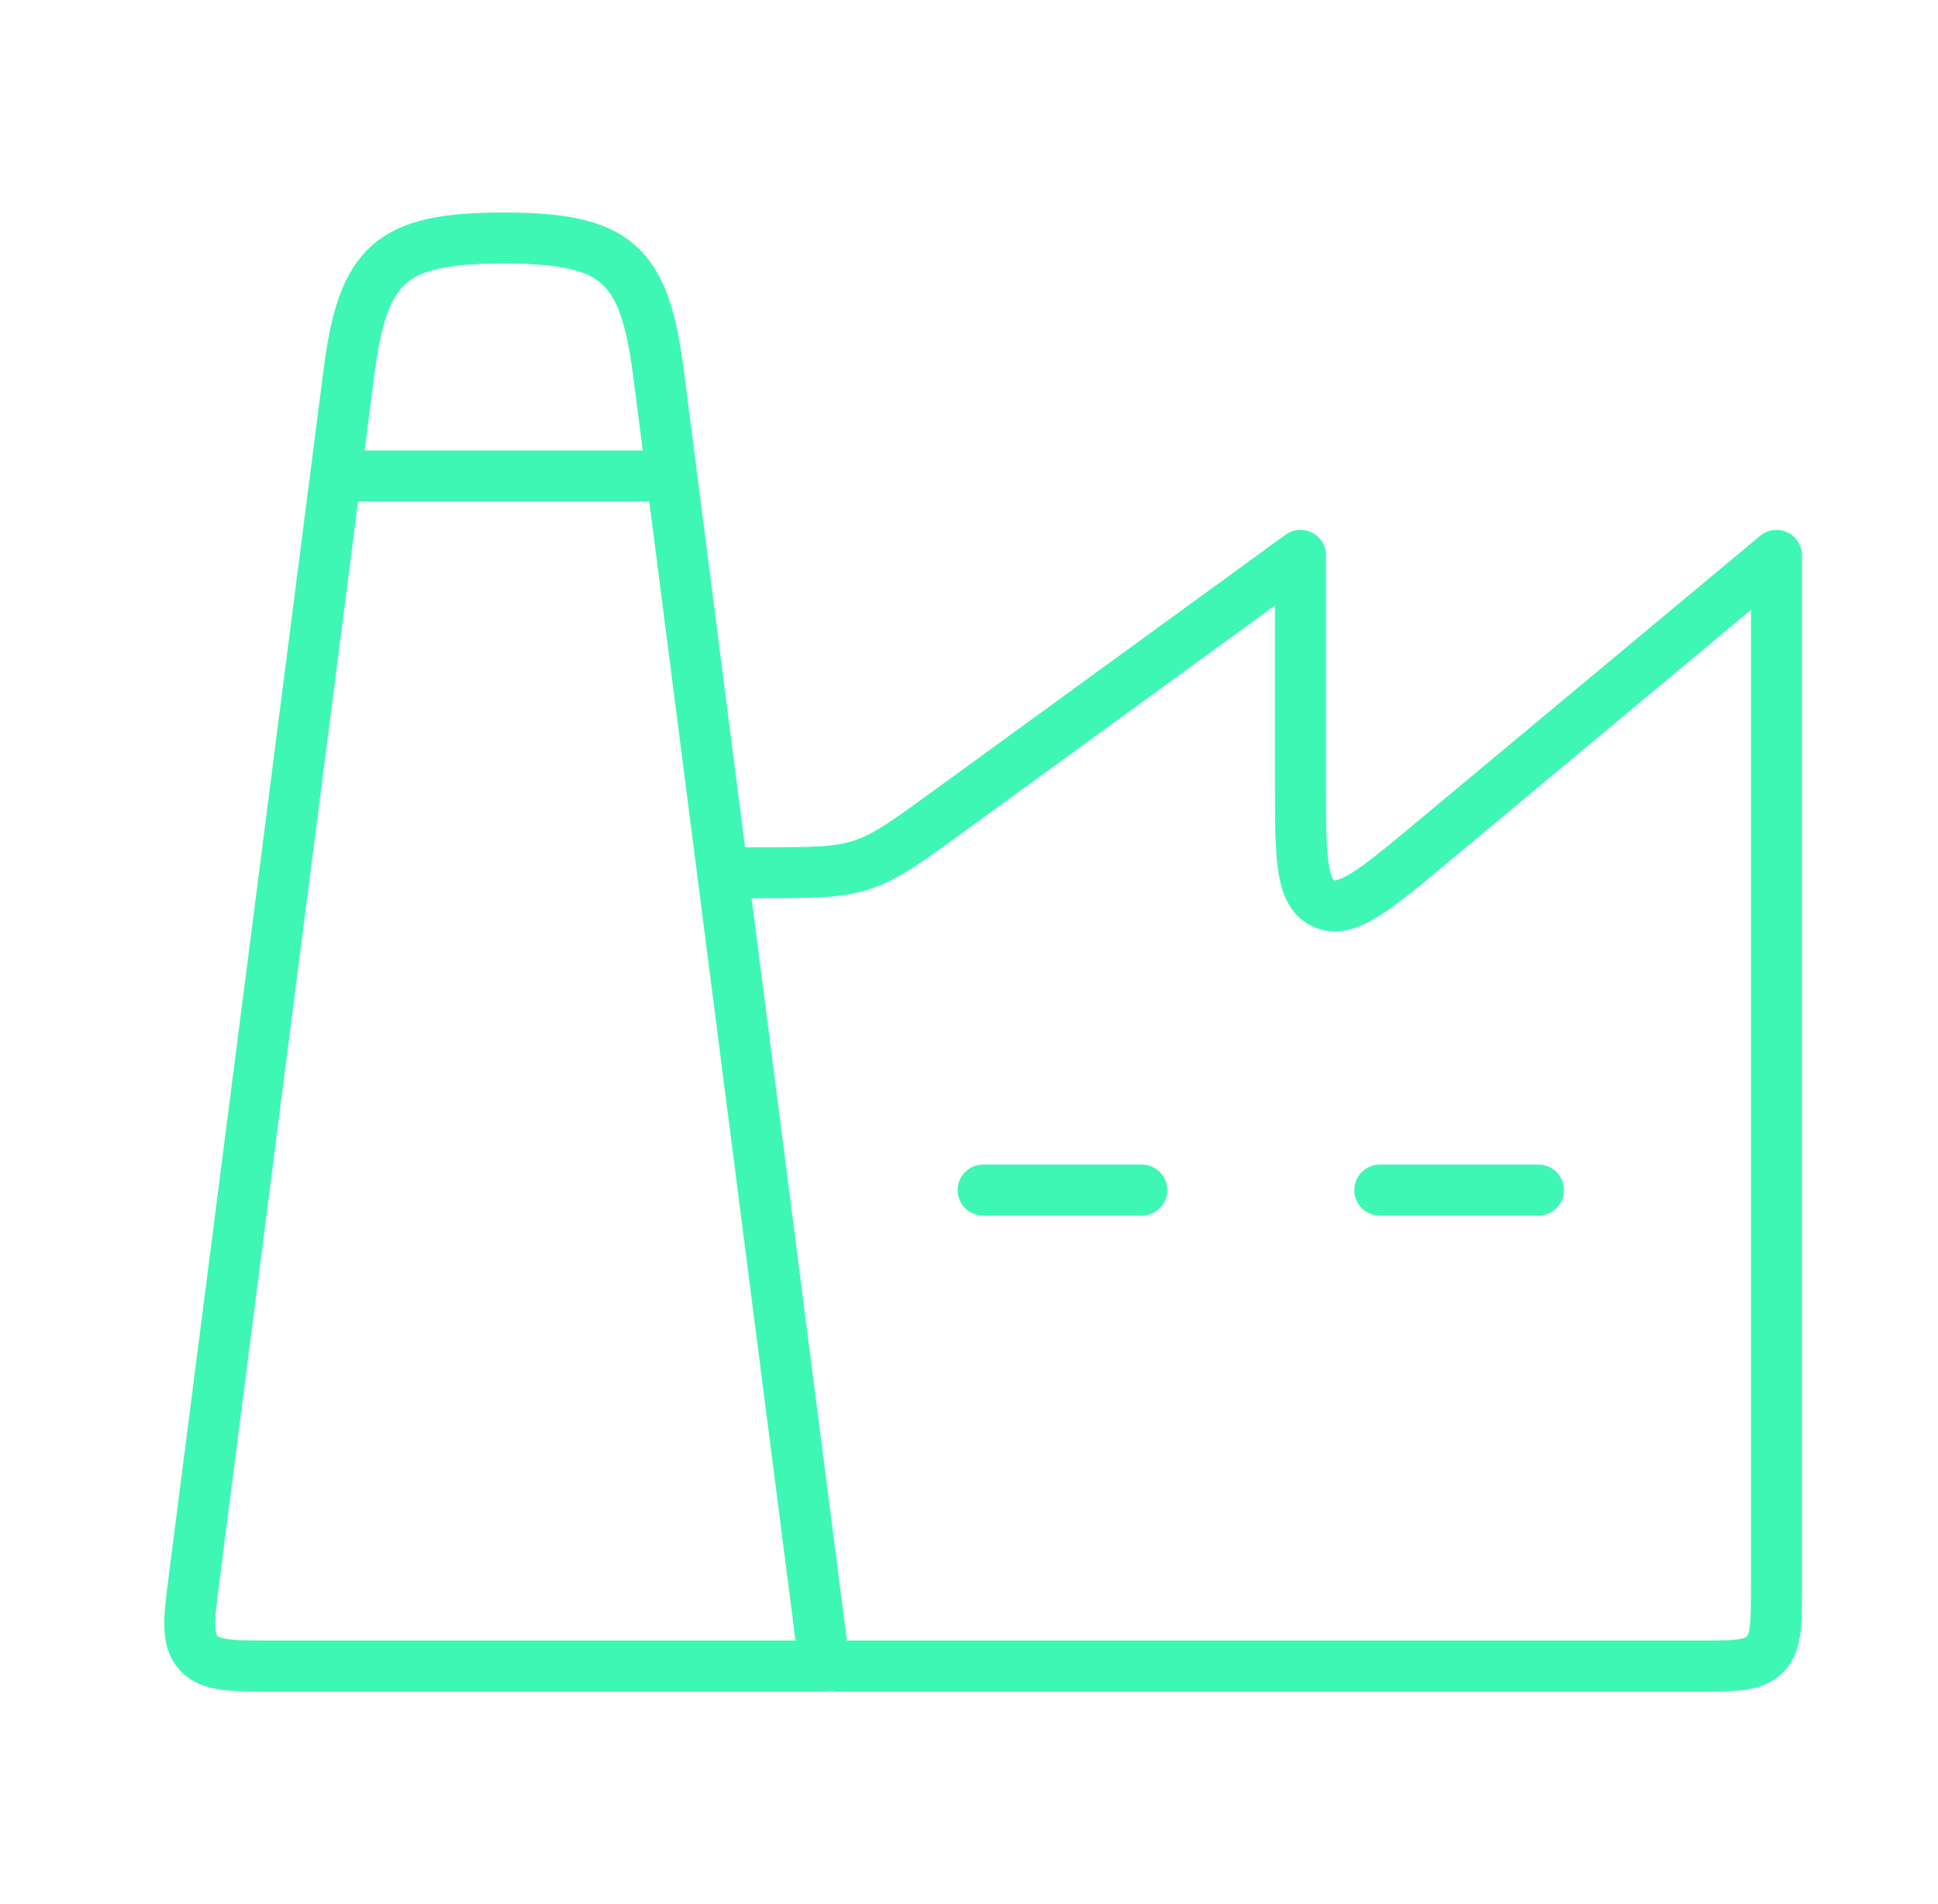
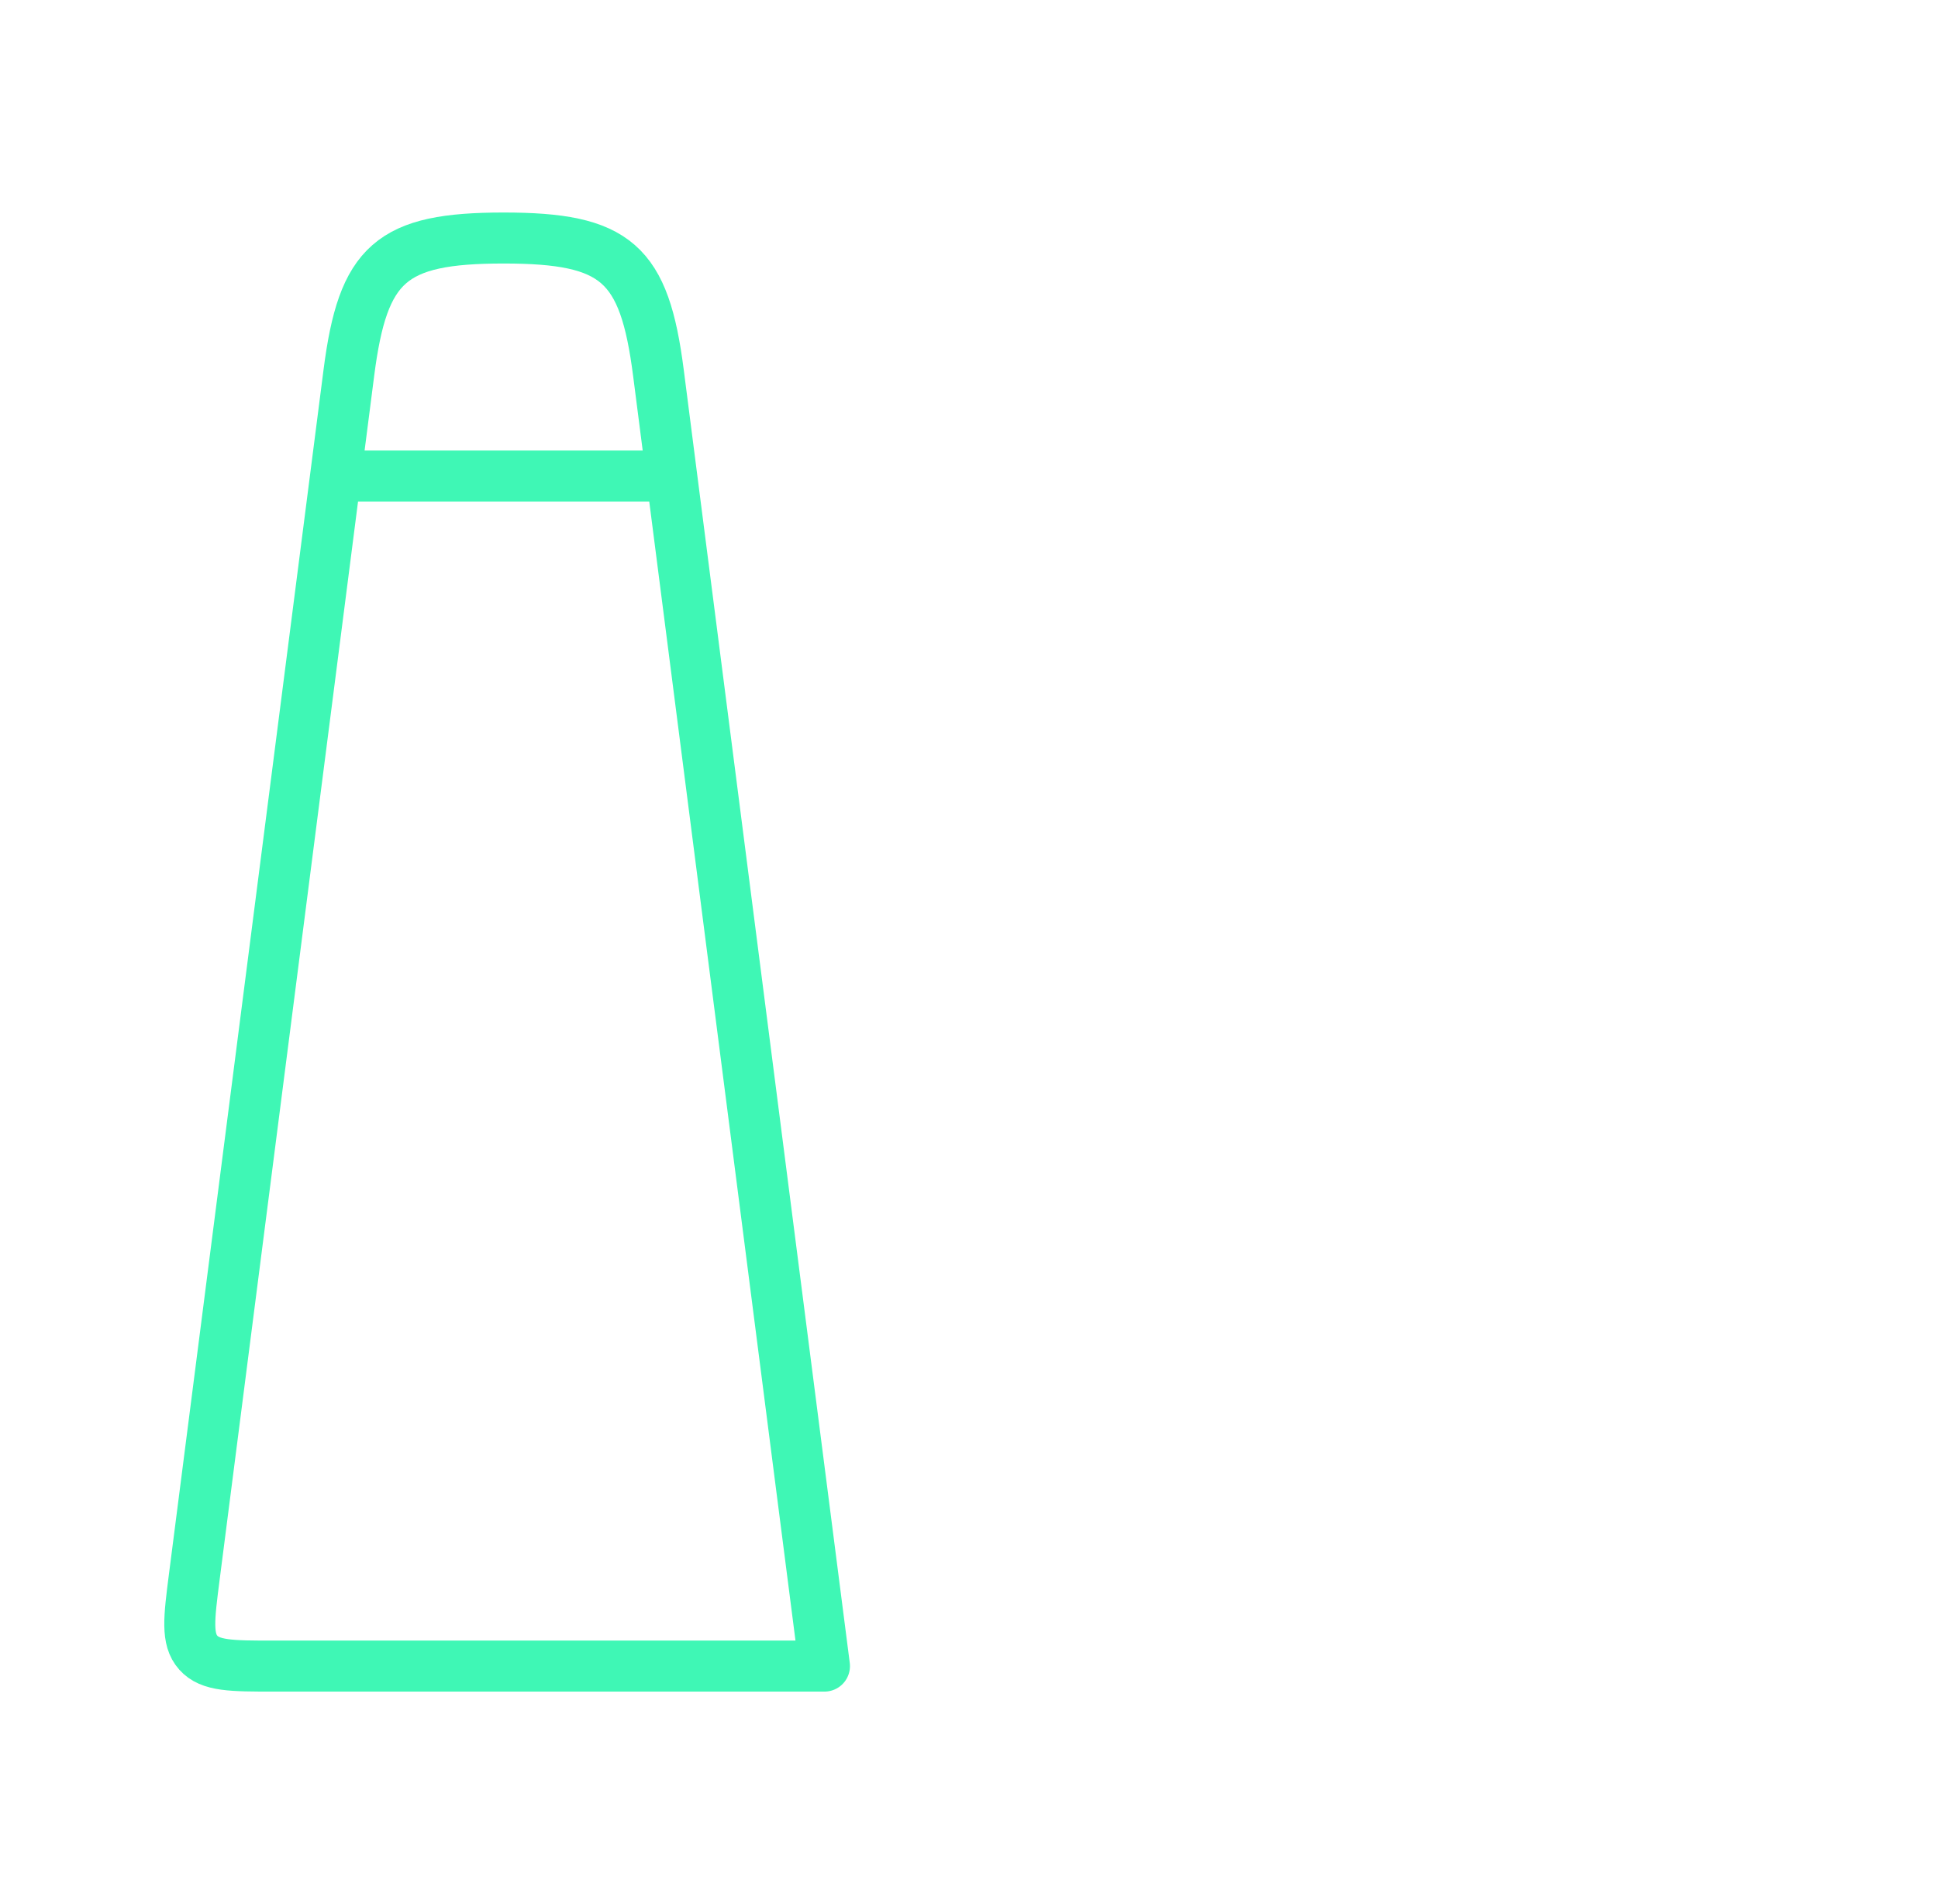
<svg xmlns="http://www.w3.org/2000/svg" width="57" height="56" viewBox="0 0 57 56" fill="none">
  <path d="M5.715 46.373L10.26 10.968C10.675 7.733 11.496 7 14.813 7C18.131 7 18.951 7.733 19.366 10.968L24.249 49H8.055C6.808 49 6.184 49 5.832 48.605C5.479 48.209 5.558 47.597 5.715 46.373Z" stroke="#3FF7B5" stroke-width="1.5" stroke-linecap="round" stroke-linejoin="round" />
-   <path d="M24.608 49H49.916C51.016 49 51.566 49 51.908 48.658C52.249 48.317 52.249 47.767 52.249 46.667V16.334L42.076 24.811C40.421 26.191 39.593 26.881 38.921 26.566C38.249 26.251 38.249 25.174 38.249 23.018V16.334L27.871 23.882C26.654 24.767 26.045 25.209 25.342 25.438C24.638 25.667 23.886 25.667 22.381 25.667H21.916" stroke="#3FF7B5" stroke-width="1.5" stroke-linecap="round" stroke-linejoin="round" />
  <path d="M10.248 14L19.581 14" stroke="#3FF7B5" stroke-width="1.5" stroke-linecap="round" stroke-linejoin="round" />
-   <path d="M28.916 35L33.583 35" stroke="#3FF7B5" stroke-width="1.5" stroke-linecap="round" stroke-linejoin="round" />
-   <path d="M40.582 35H45.249" stroke="#3FF7B5" stroke-width="1.5" stroke-linecap="round" stroke-linejoin="round" />
</svg>